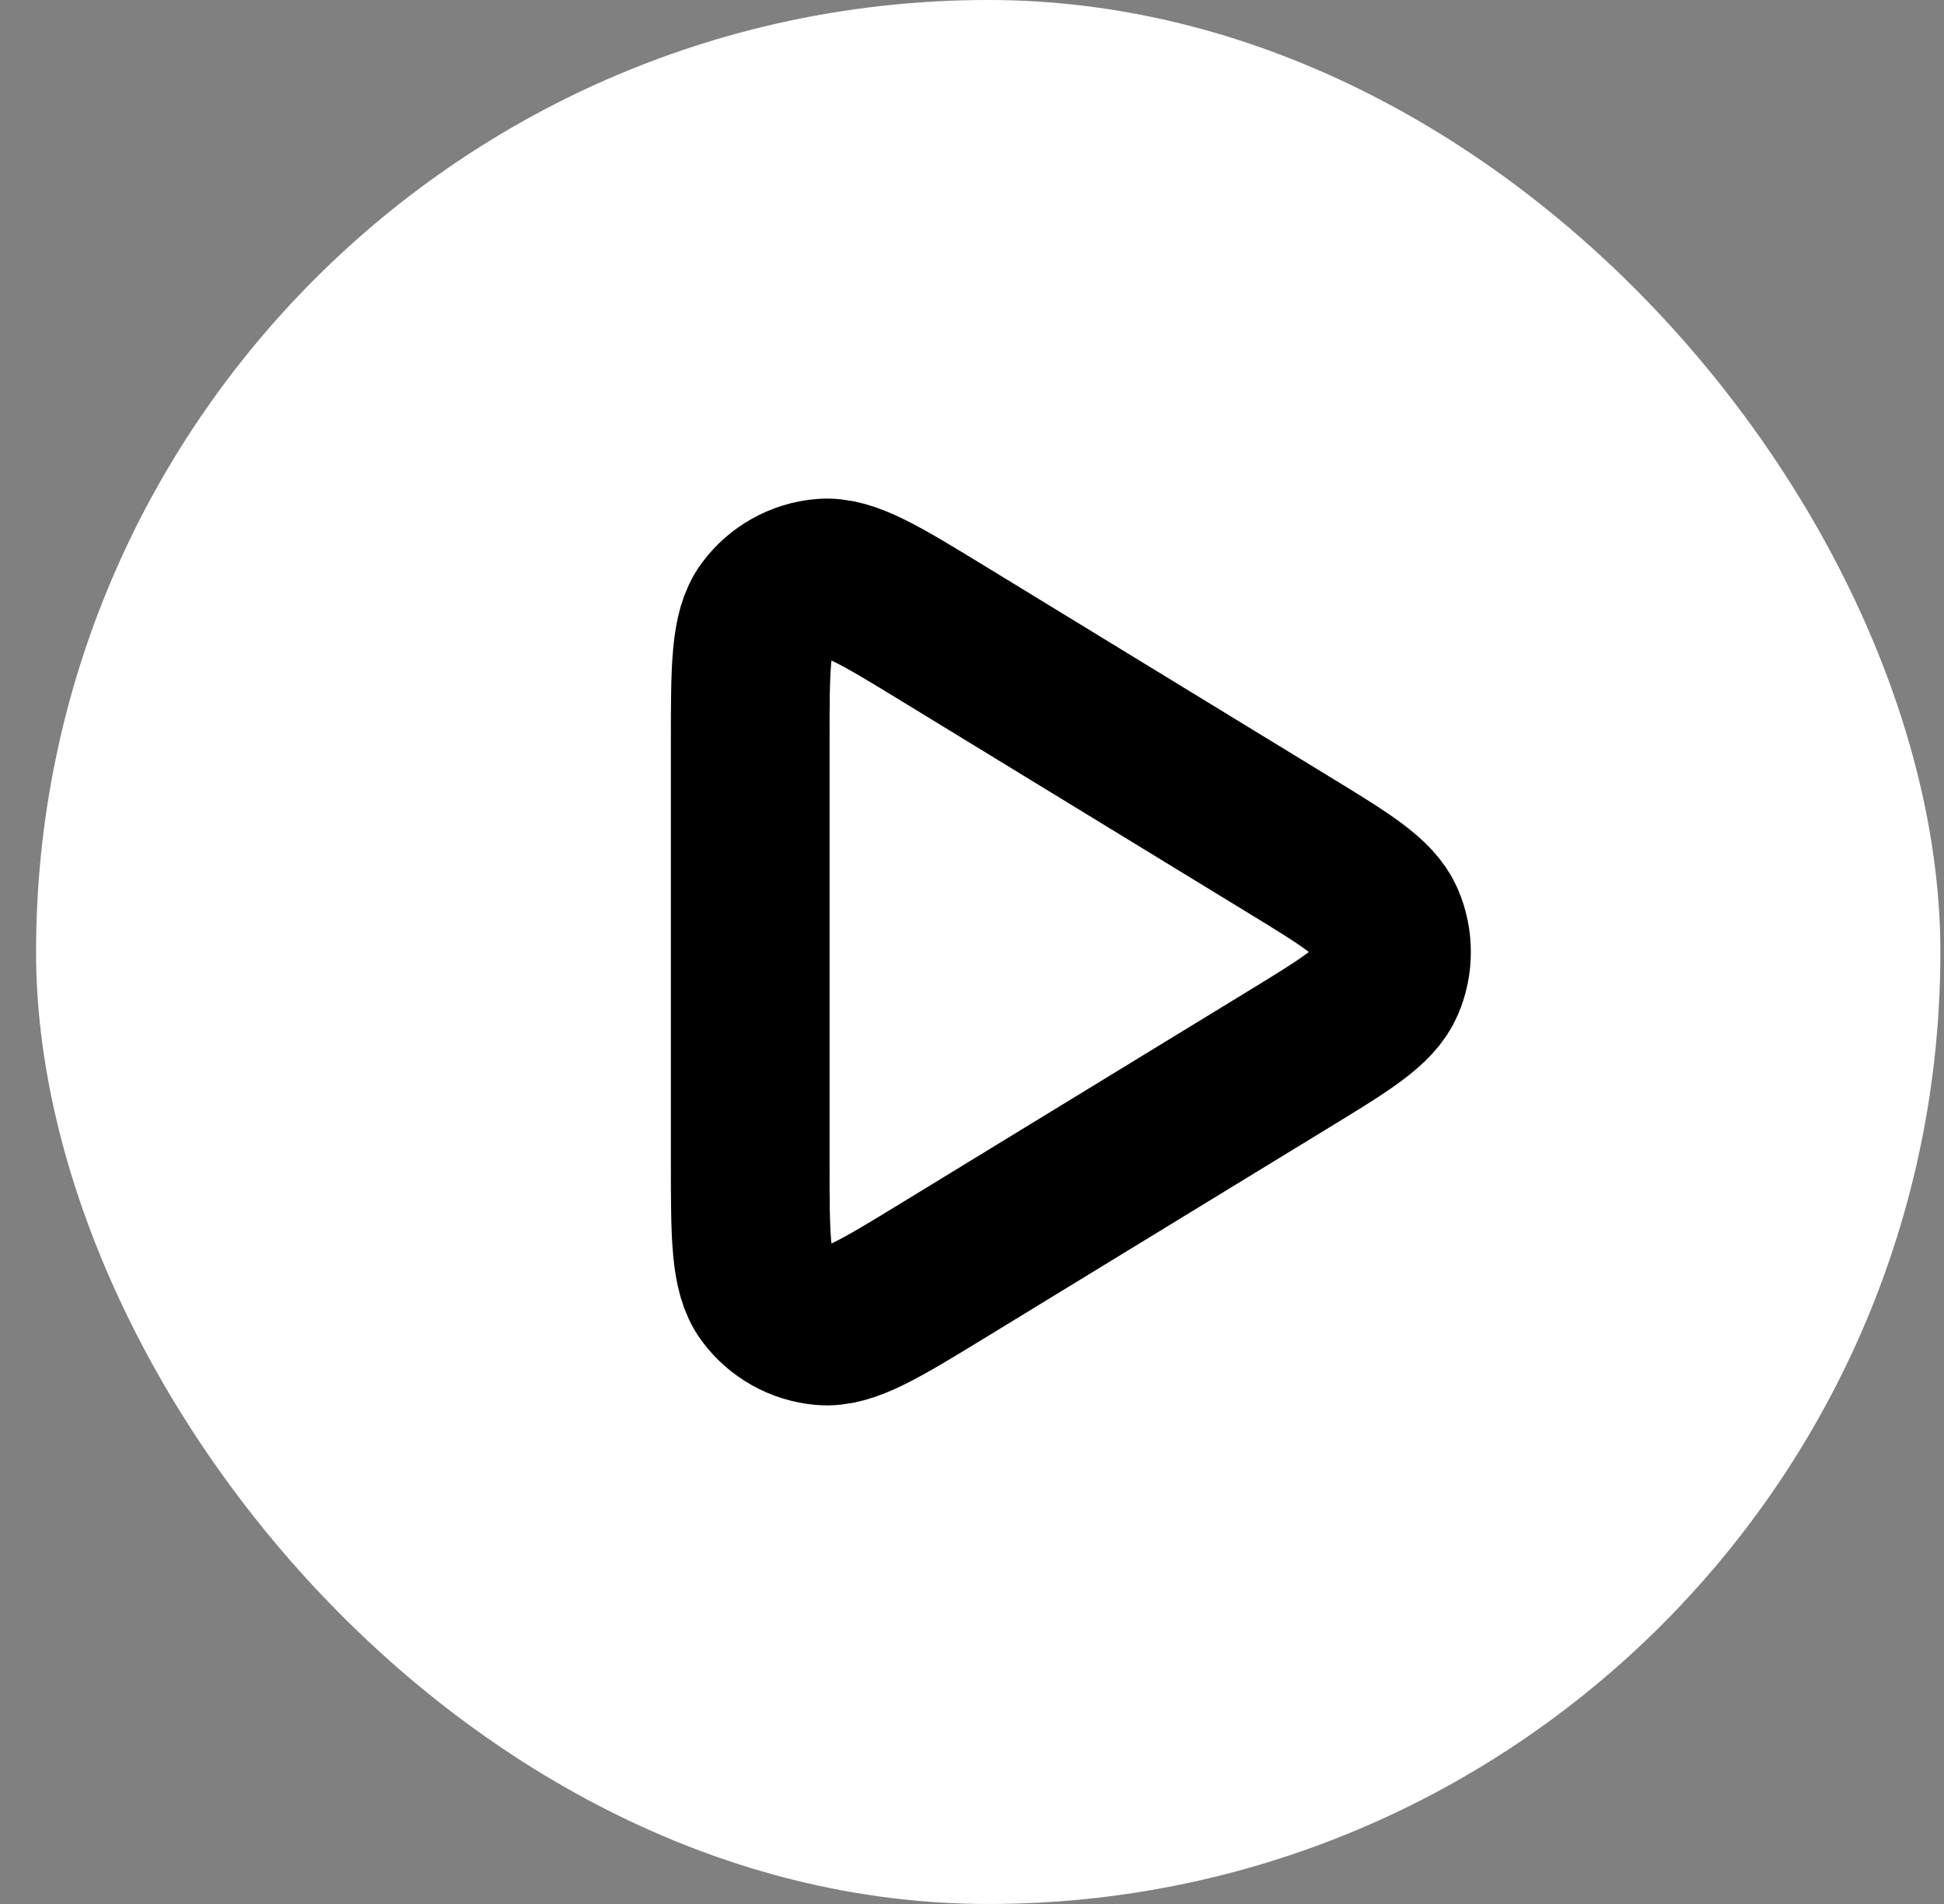
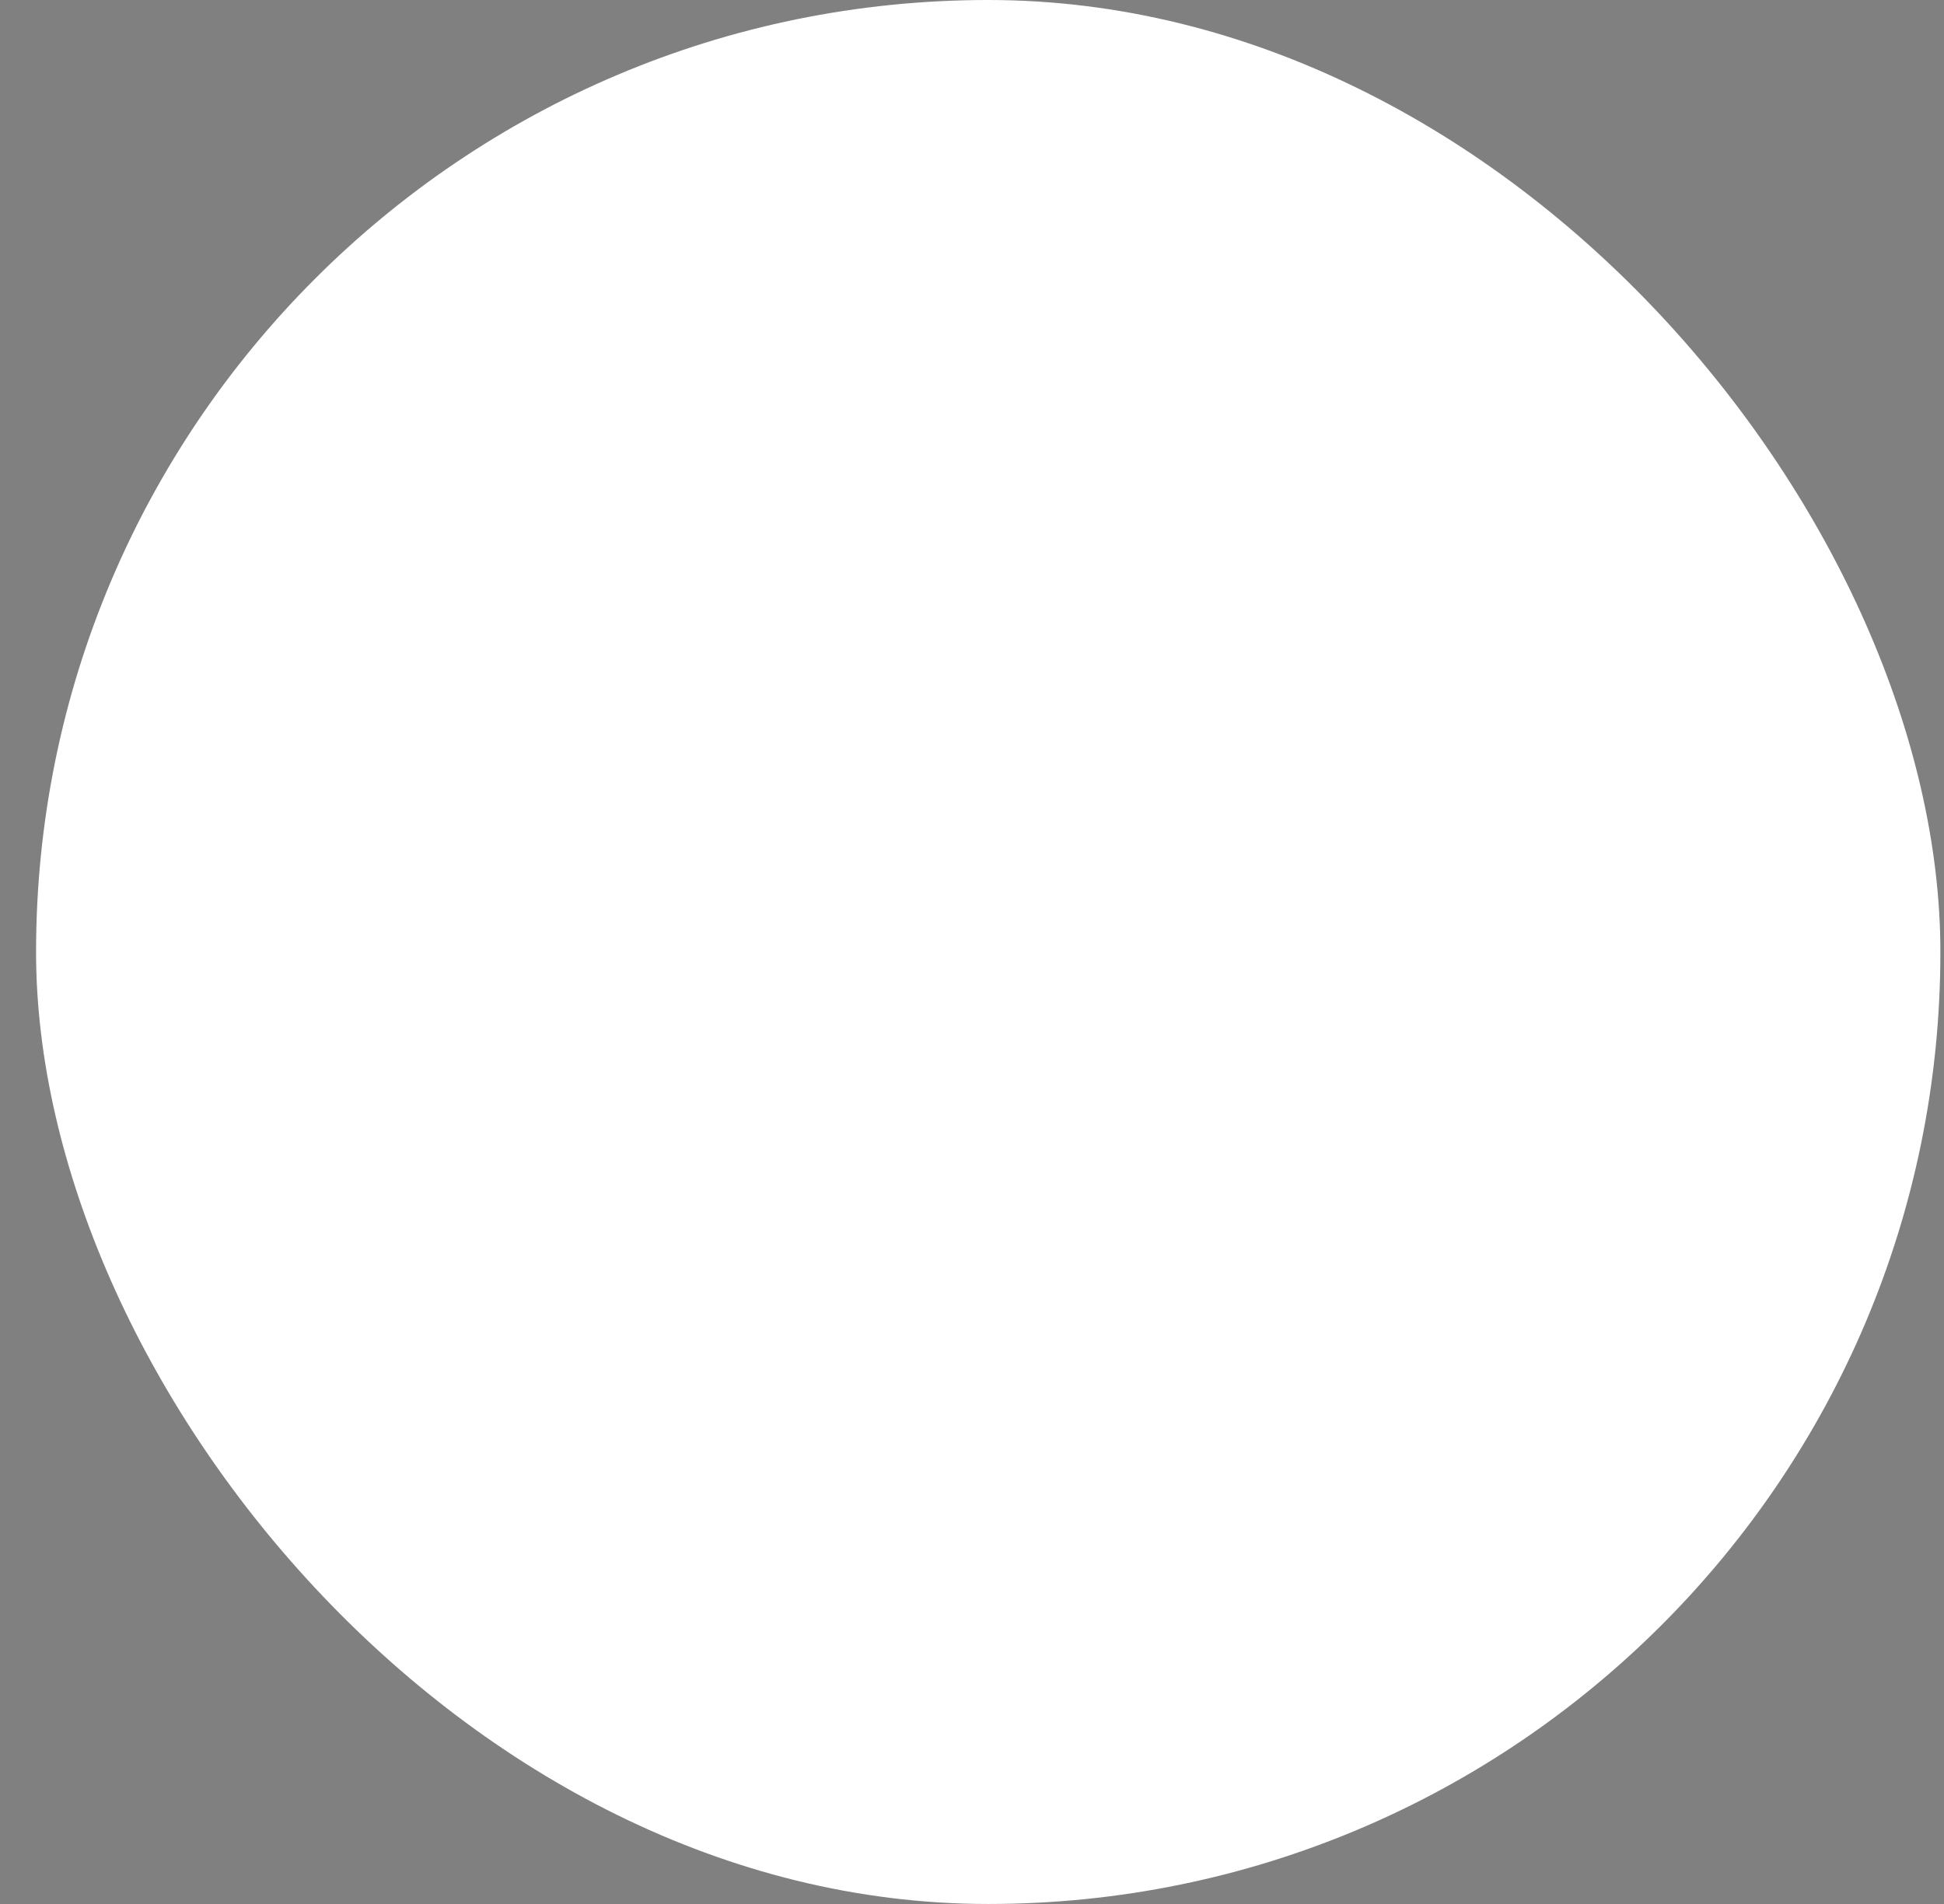
<svg xmlns="http://www.w3.org/2000/svg" width="49" height="48" viewBox="0 0 49 48" fill="none">
  <rect x="0" y="0" width="49" height="48" fill="#808080" stroke="none" />
  <rect x="0.909" width="48" height="48" rx="24" fill="white" />
-   <path d="M18.91 29.294V18.706C18.91 16.841 18.91 15.908 19.3 15.379C19.641 14.917 20.164 14.624 20.735 14.574C21.391 14.516 22.187 15.003 23.778 15.975L32.441 21.27C33.919 22.172 34.657 22.624 34.909 23.205C35.129 23.712 35.129 24.288 34.909 24.795C34.657 25.376 33.919 25.828 32.441 26.73L23.778 32.025C22.187 32.997 21.391 33.484 20.735 33.426C20.164 33.376 19.641 33.083 19.3 32.621C18.91 32.092 18.91 31.159 18.91 29.294Z" stroke="black" stroke-width="4" stroke-linecap="round" stroke-linejoin="round" />
</svg>